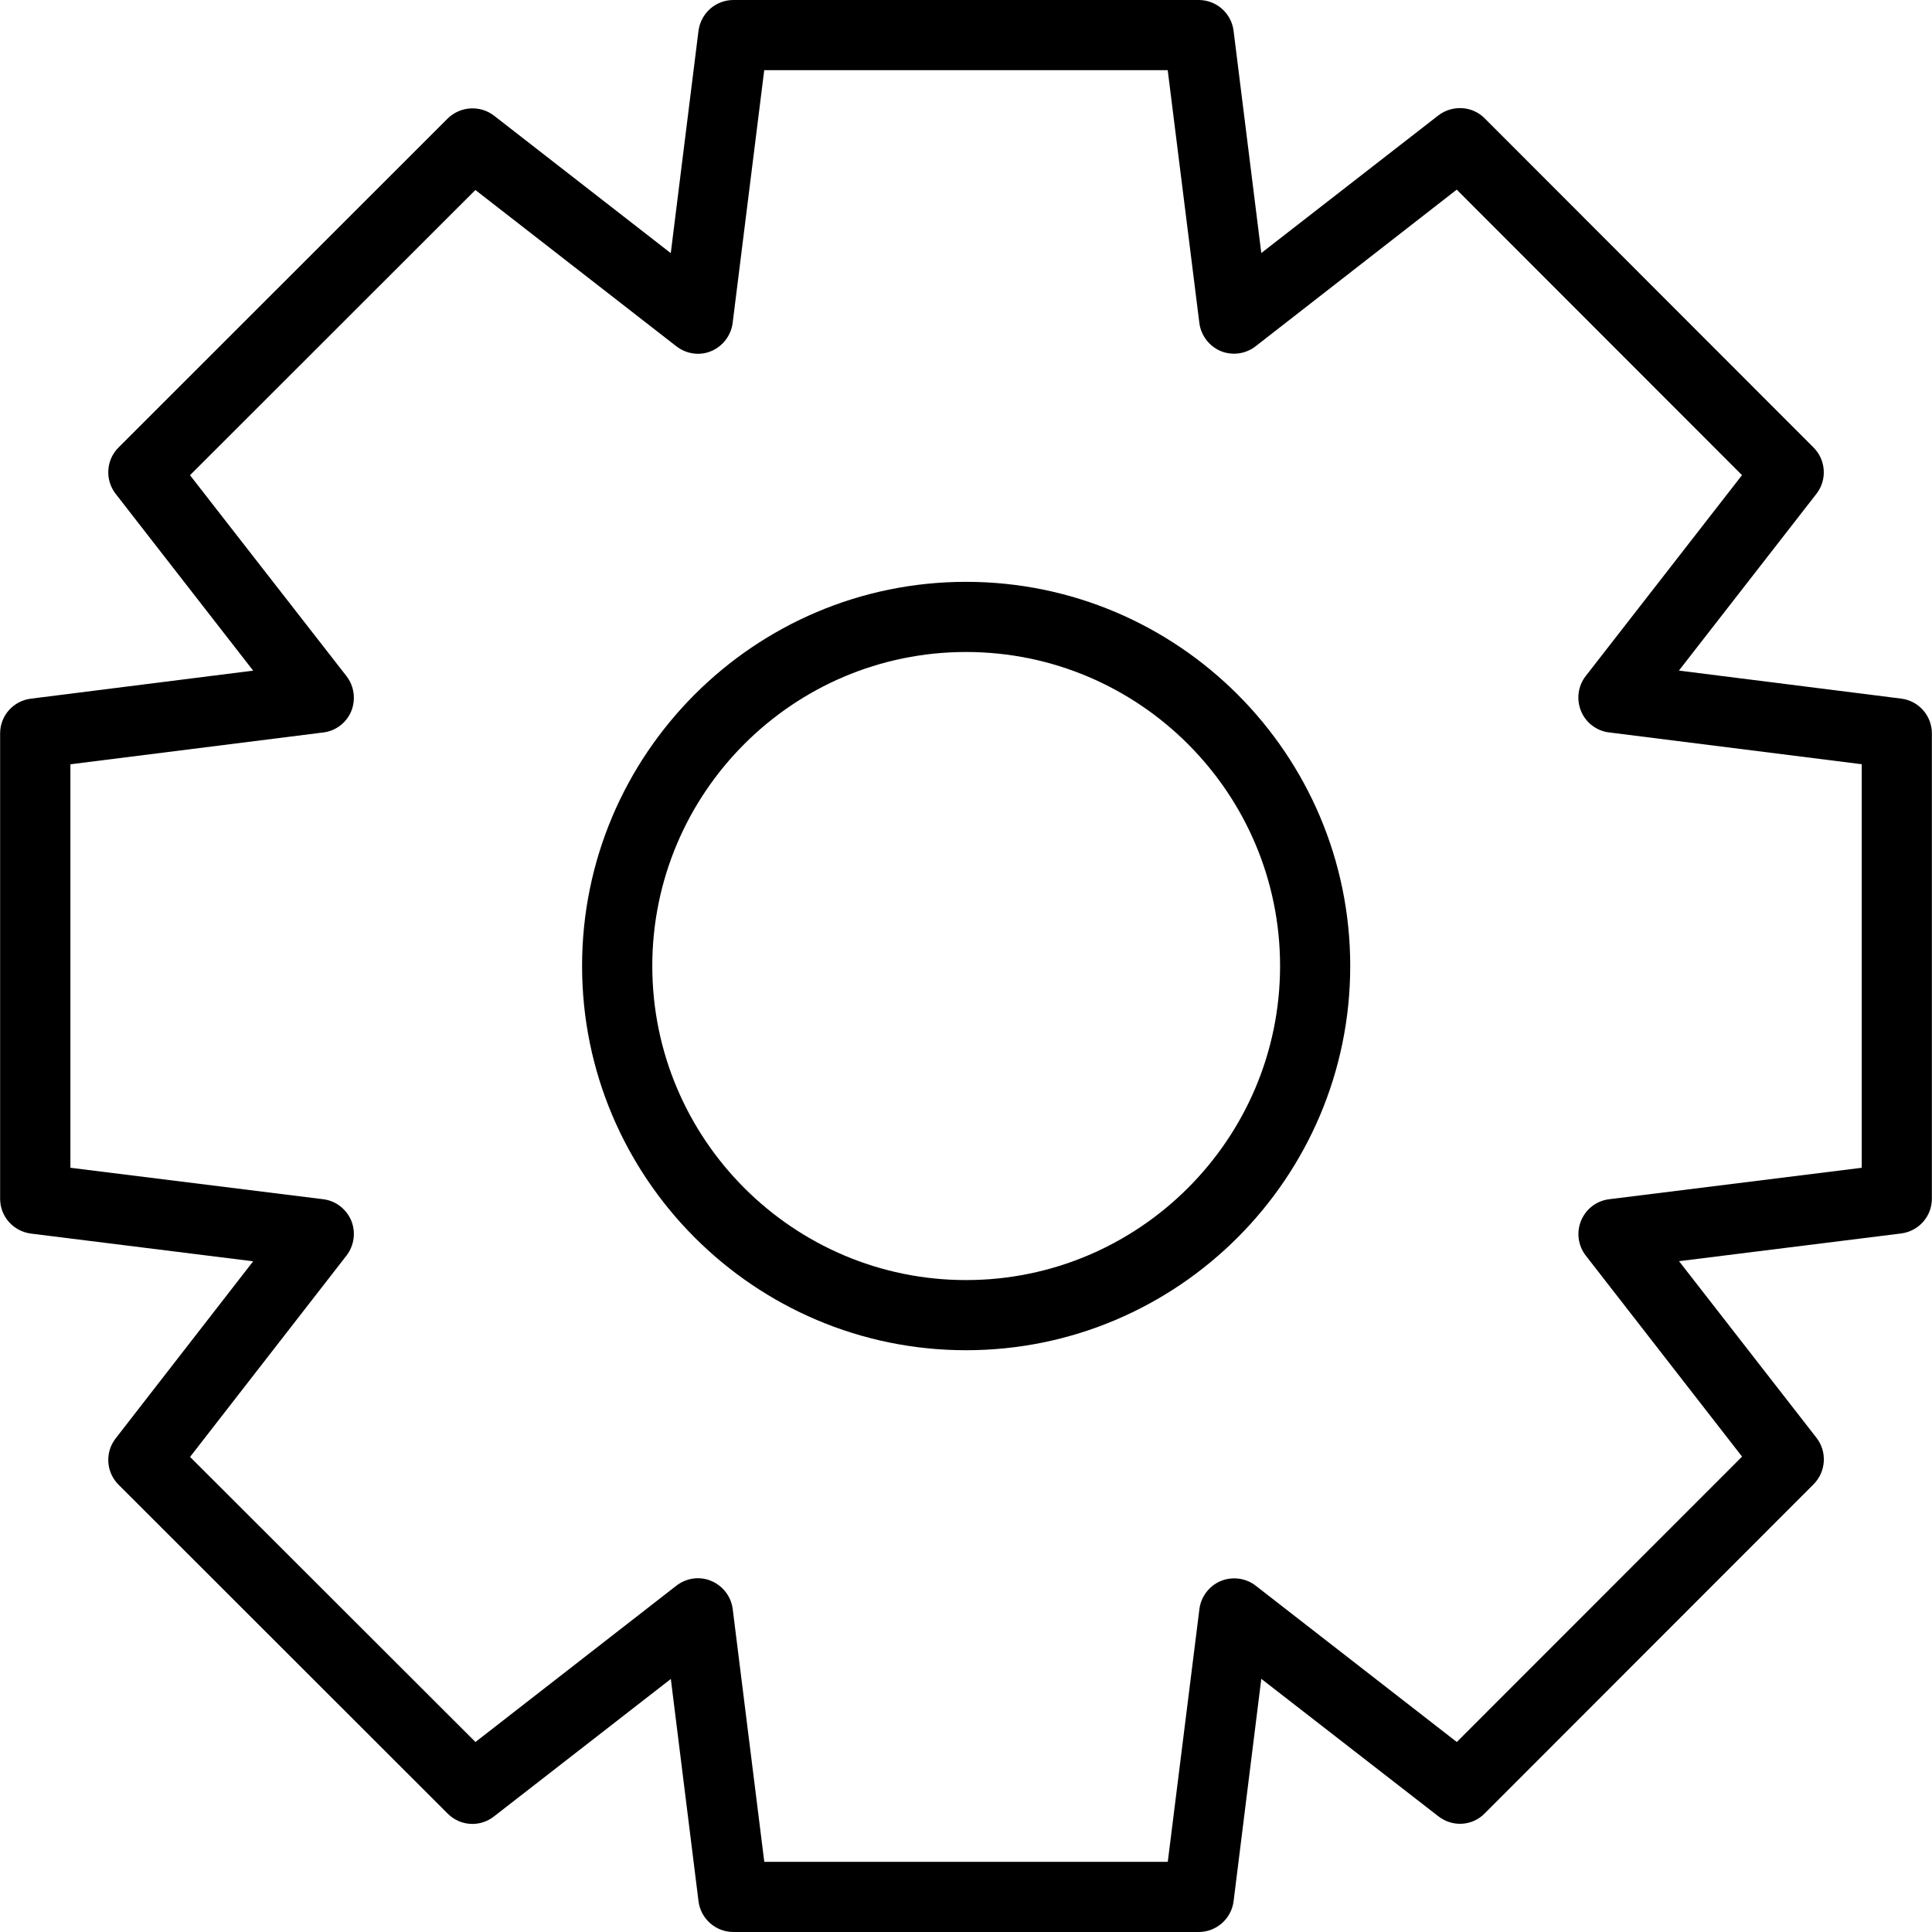
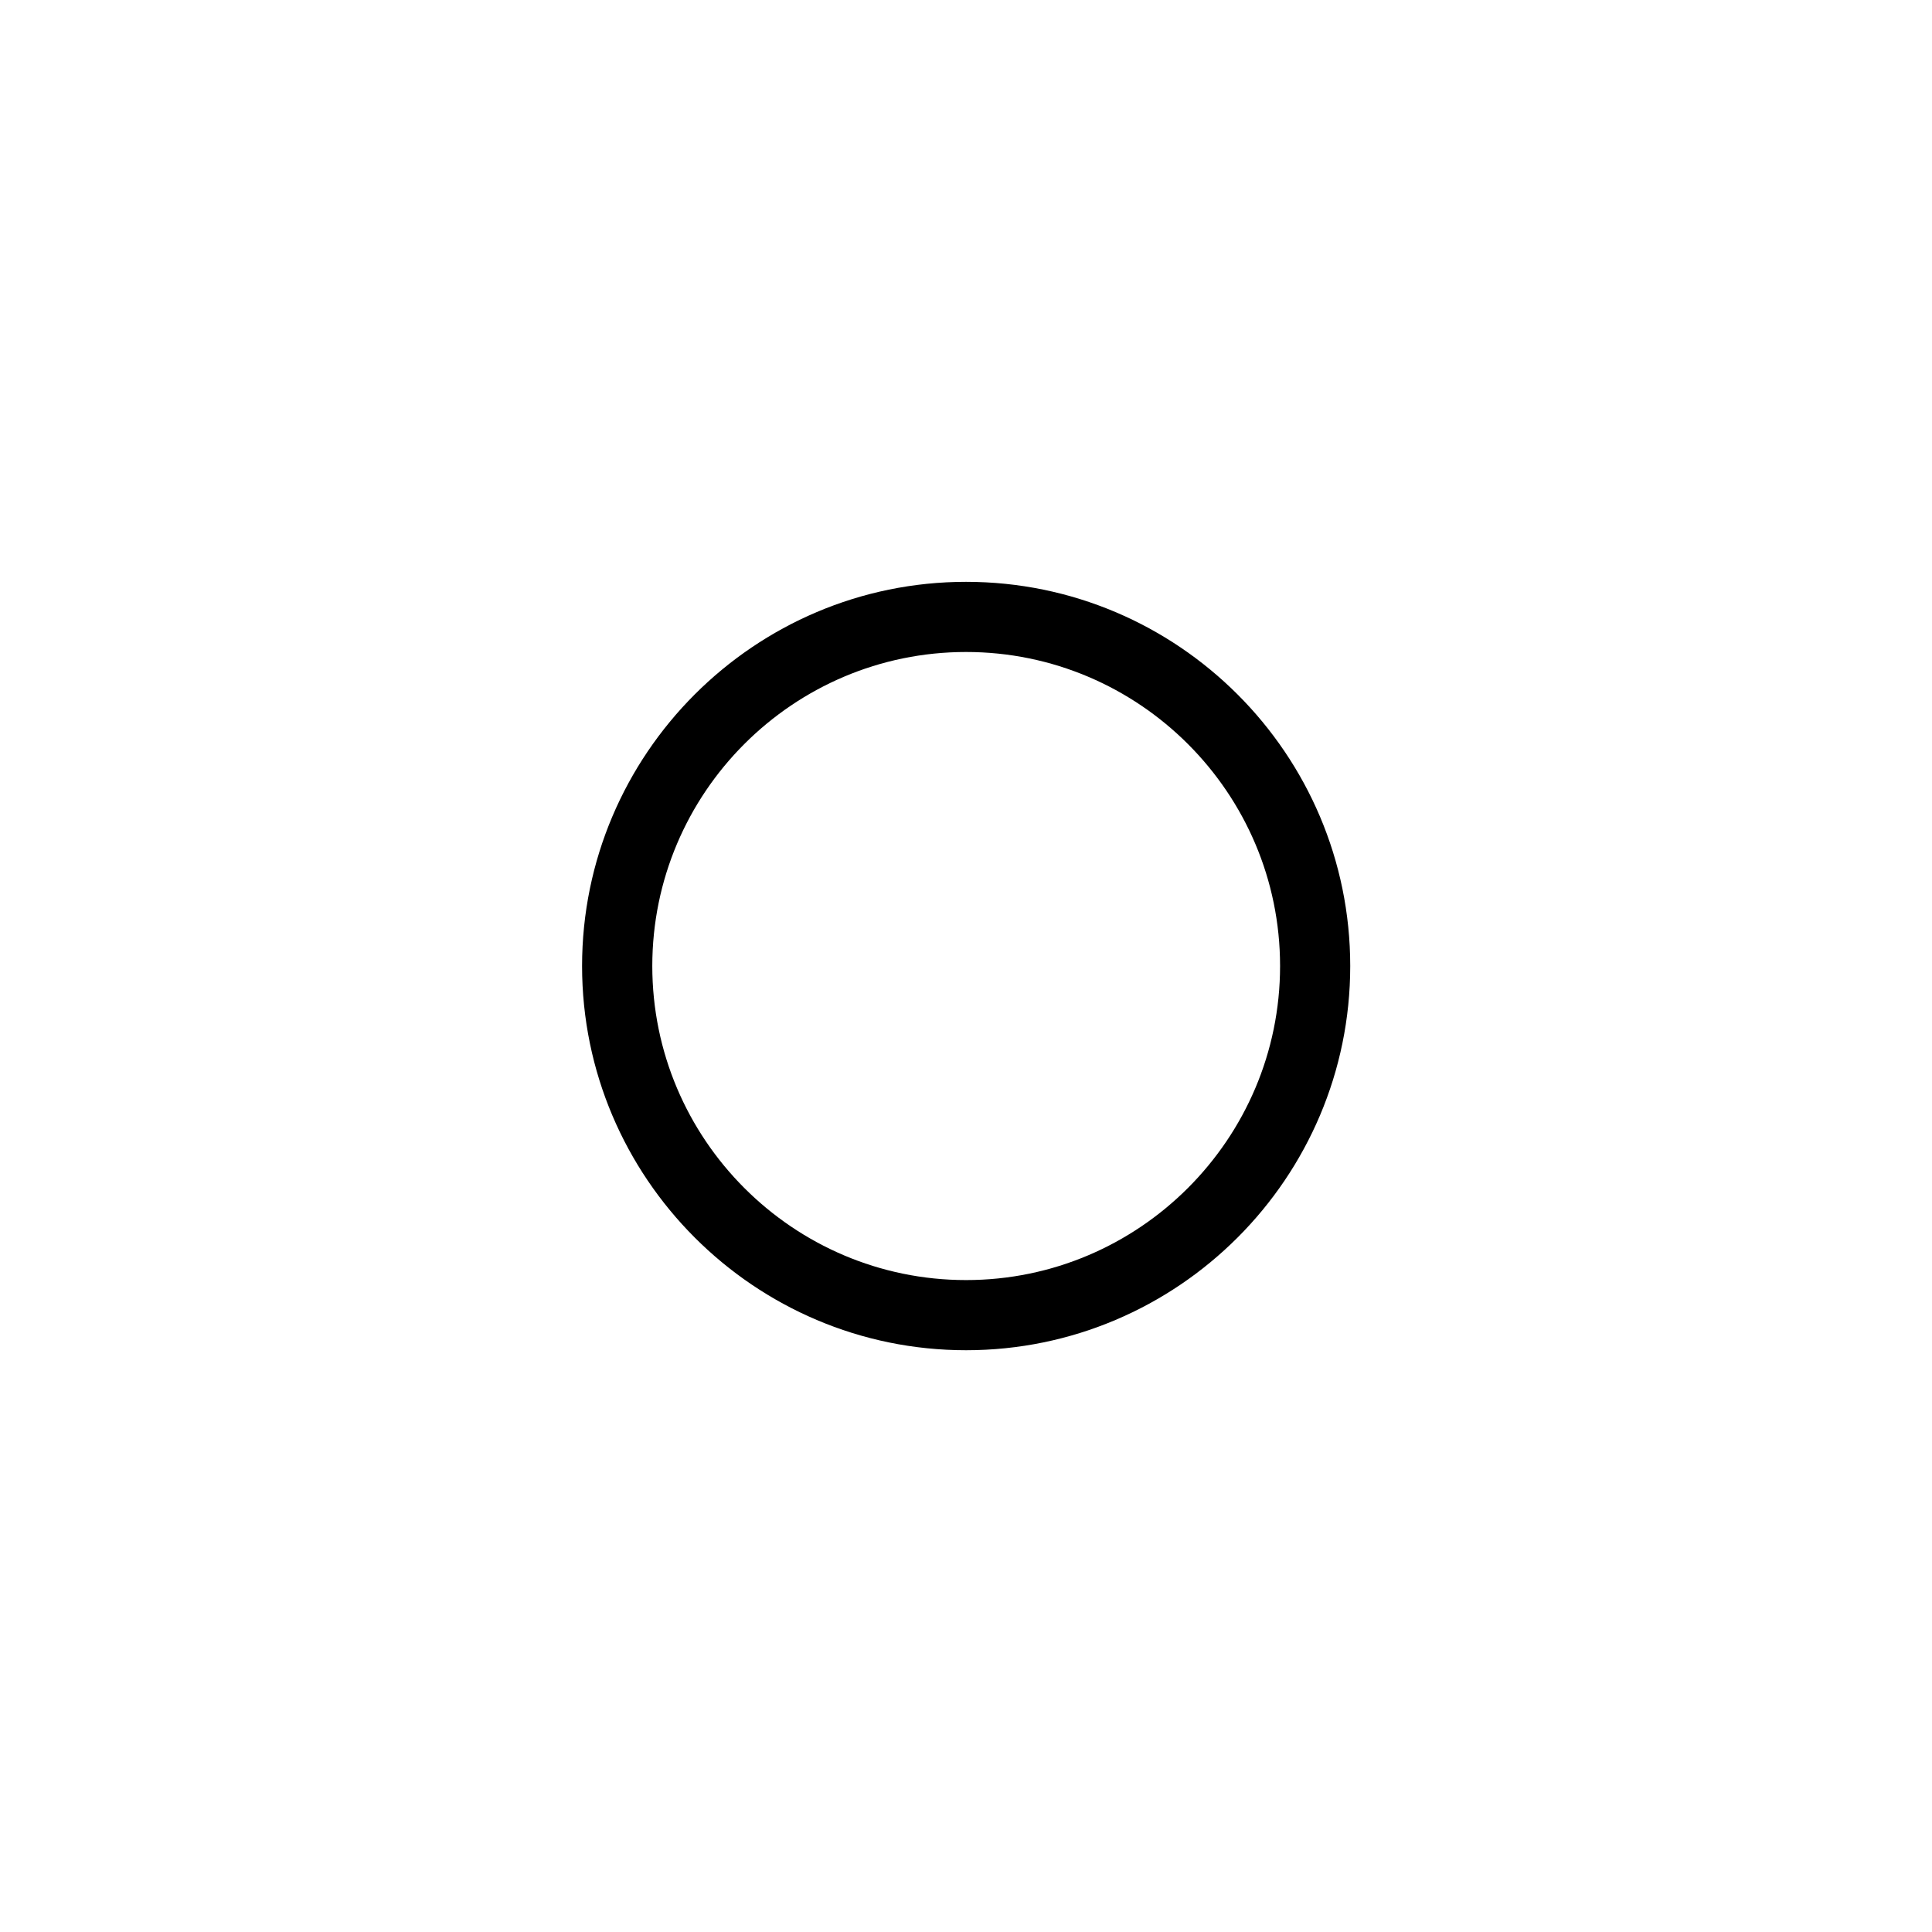
<svg xmlns="http://www.w3.org/2000/svg" width="32" height="32">
  <g>
    <path d="M16.001,9.637c-3.507,0-6.36,2.855-6.36,6.363c0,3.507,2.854,6.364,6.36,6.364   c3.51,0,6.363-2.857,6.363-6.364C22.364,12.492,19.511,9.637,16.001,9.637z M16.001,21.202c-2.867,0-5.197-2.335-5.197-5.202   s2.33-5.201,5.197-5.201s5.201,2.334,5.201,5.201S18.868,21.202,16.001,21.202z" />
-     <path d="M31.489,11.571l-3.681-0.464l2.278-2.928c0.18-0.231,0.158-0.562-0.049-0.768L24.59,1.959   c-0.206-0.208-0.537-0.223-0.767-0.047l-2.932,2.279l-0.459-3.68C20.396,0.218,20.147,0,19.854,0h-7.707   c-0.293,0-0.54,0.218-0.578,0.512L11.11,4.193L8.183,1.916c-0.23-0.178-0.559-0.158-0.768,0.047L1.963,7.412   C1.757,7.617,1.735,7.948,1.916,8.18l2.277,2.928l-3.681,0.464c-0.291,0.036-0.51,0.282-0.51,0.574v7.71   c0,0.293,0.219,0.538,0.51,0.576l3.681,0.459l-2.277,2.933c-0.181,0.231-0.159,0.561,0.047,0.767l5.452,5.448   c0.209,0.21,0.537,0.228,0.768,0.046l2.928-2.276l0.459,3.685C11.607,31.781,11.854,32,12.147,32h7.707   c0.293,0,0.541-0.219,0.578-0.508l0.459-3.685l2.932,2.276c0.232,0.182,0.561,0.164,0.767-0.046l5.448-5.452   c0.207-0.208,0.229-0.537,0.049-0.77l-2.277-2.926l3.679-0.459c0.292-0.038,0.509-0.283,0.509-0.576v-7.71   C31.997,11.854,31.78,11.607,31.489,11.571z M30.837,19.342l-4.184,0.521c-0.208,0.025-0.385,0.161-0.465,0.354   c-0.079,0.192-0.052,0.413,0.077,0.579l2.589,3.33l-4.725,4.727l-3.332-2.59c-0.162-0.125-0.382-0.156-0.577-0.077   c-0.192,0.081-0.328,0.259-0.354,0.465l-0.524,4.187h-6.683l-0.523-4.187c-0.026-0.206-0.162-0.384-0.354-0.465   c-0.193-0.083-0.413-0.05-0.578,0.077l-3.329,2.59l-4.727-4.722l2.591-3.335c0.128-0.166,0.157-0.387,0.079-0.579   c-0.082-0.193-0.258-0.329-0.465-0.354l-4.187-0.521v-6.683l4.188-0.527c0.206-0.024,0.385-0.161,0.464-0.353   c0.078-0.193,0.049-0.414-0.079-0.58L3.147,7.871l4.727-4.724l3.329,2.589c0.166,0.128,0.388,0.161,0.578,0.079   c0.192-0.081,0.328-0.26,0.354-0.466l0.523-4.187h6.683l0.524,4.187c0.026,0.206,0.162,0.385,0.354,0.466   c0.192,0.079,0.414,0.048,0.577-0.079l3.332-2.595l4.725,4.729l-2.589,3.328c-0.129,0.166-0.156,0.387-0.077,0.58   c0.078,0.191,0.257,0.328,0.463,0.353l4.186,0.527V19.342z" />
  </g>
</svg>